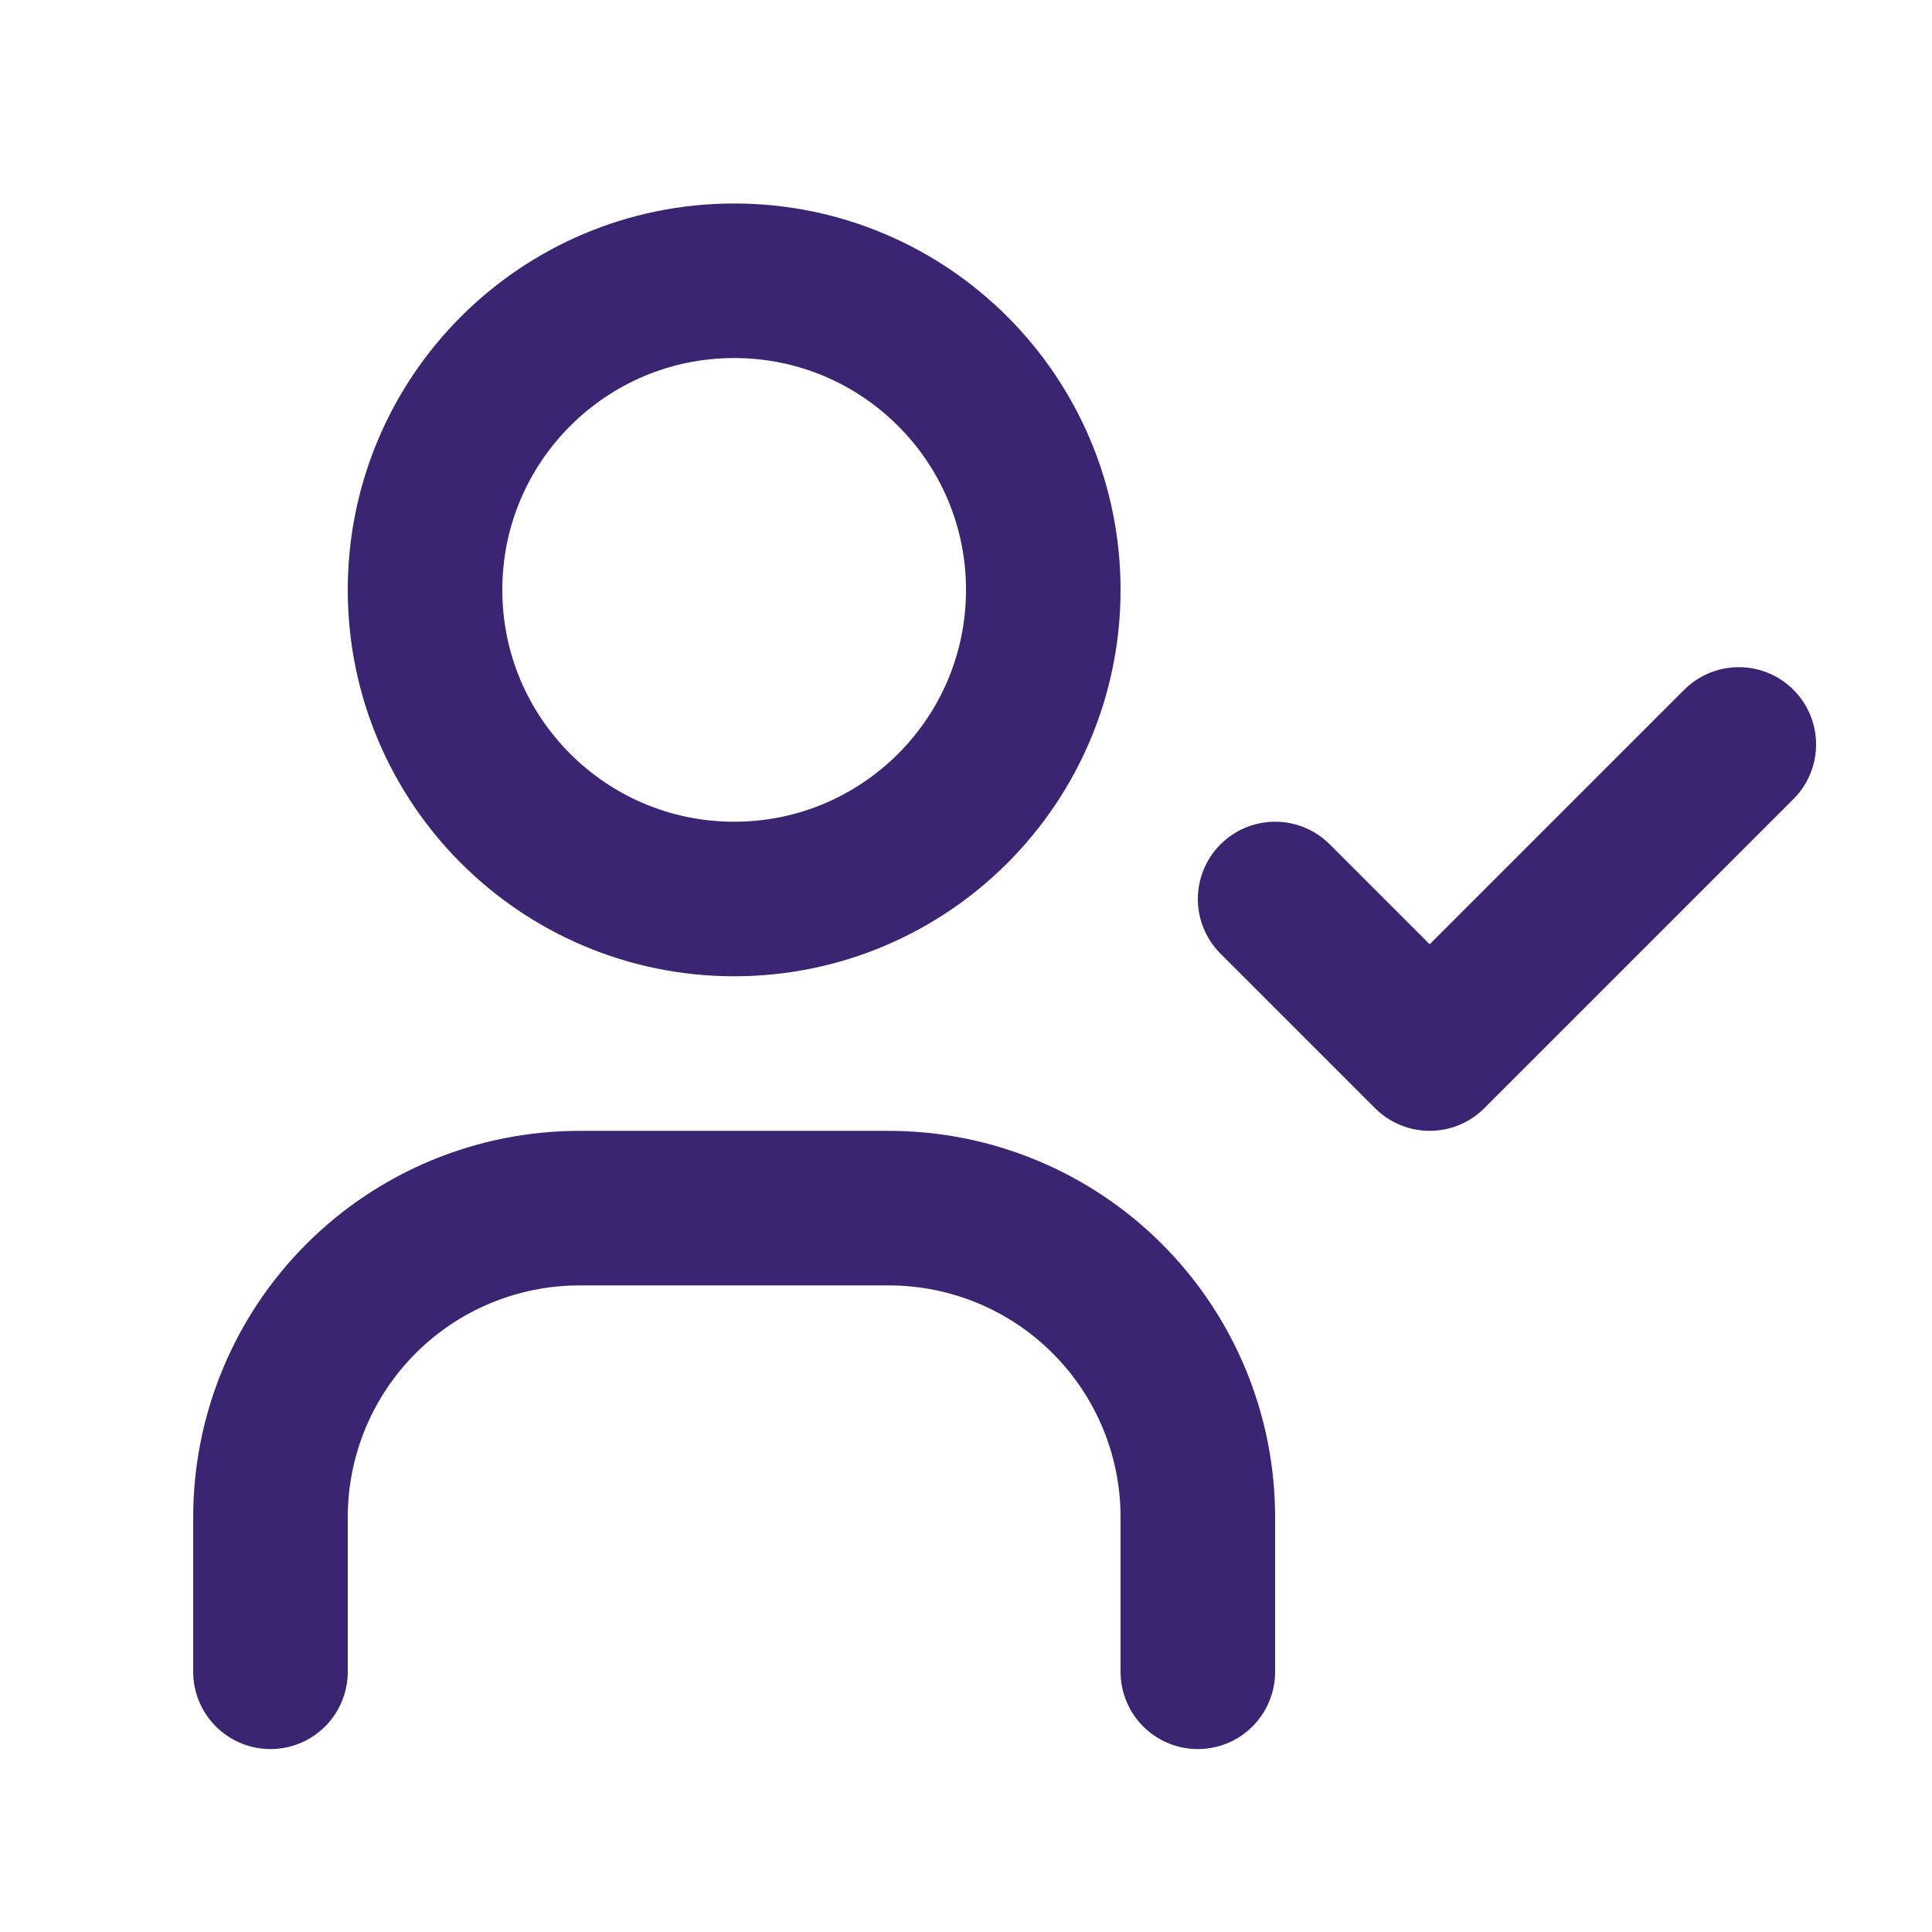
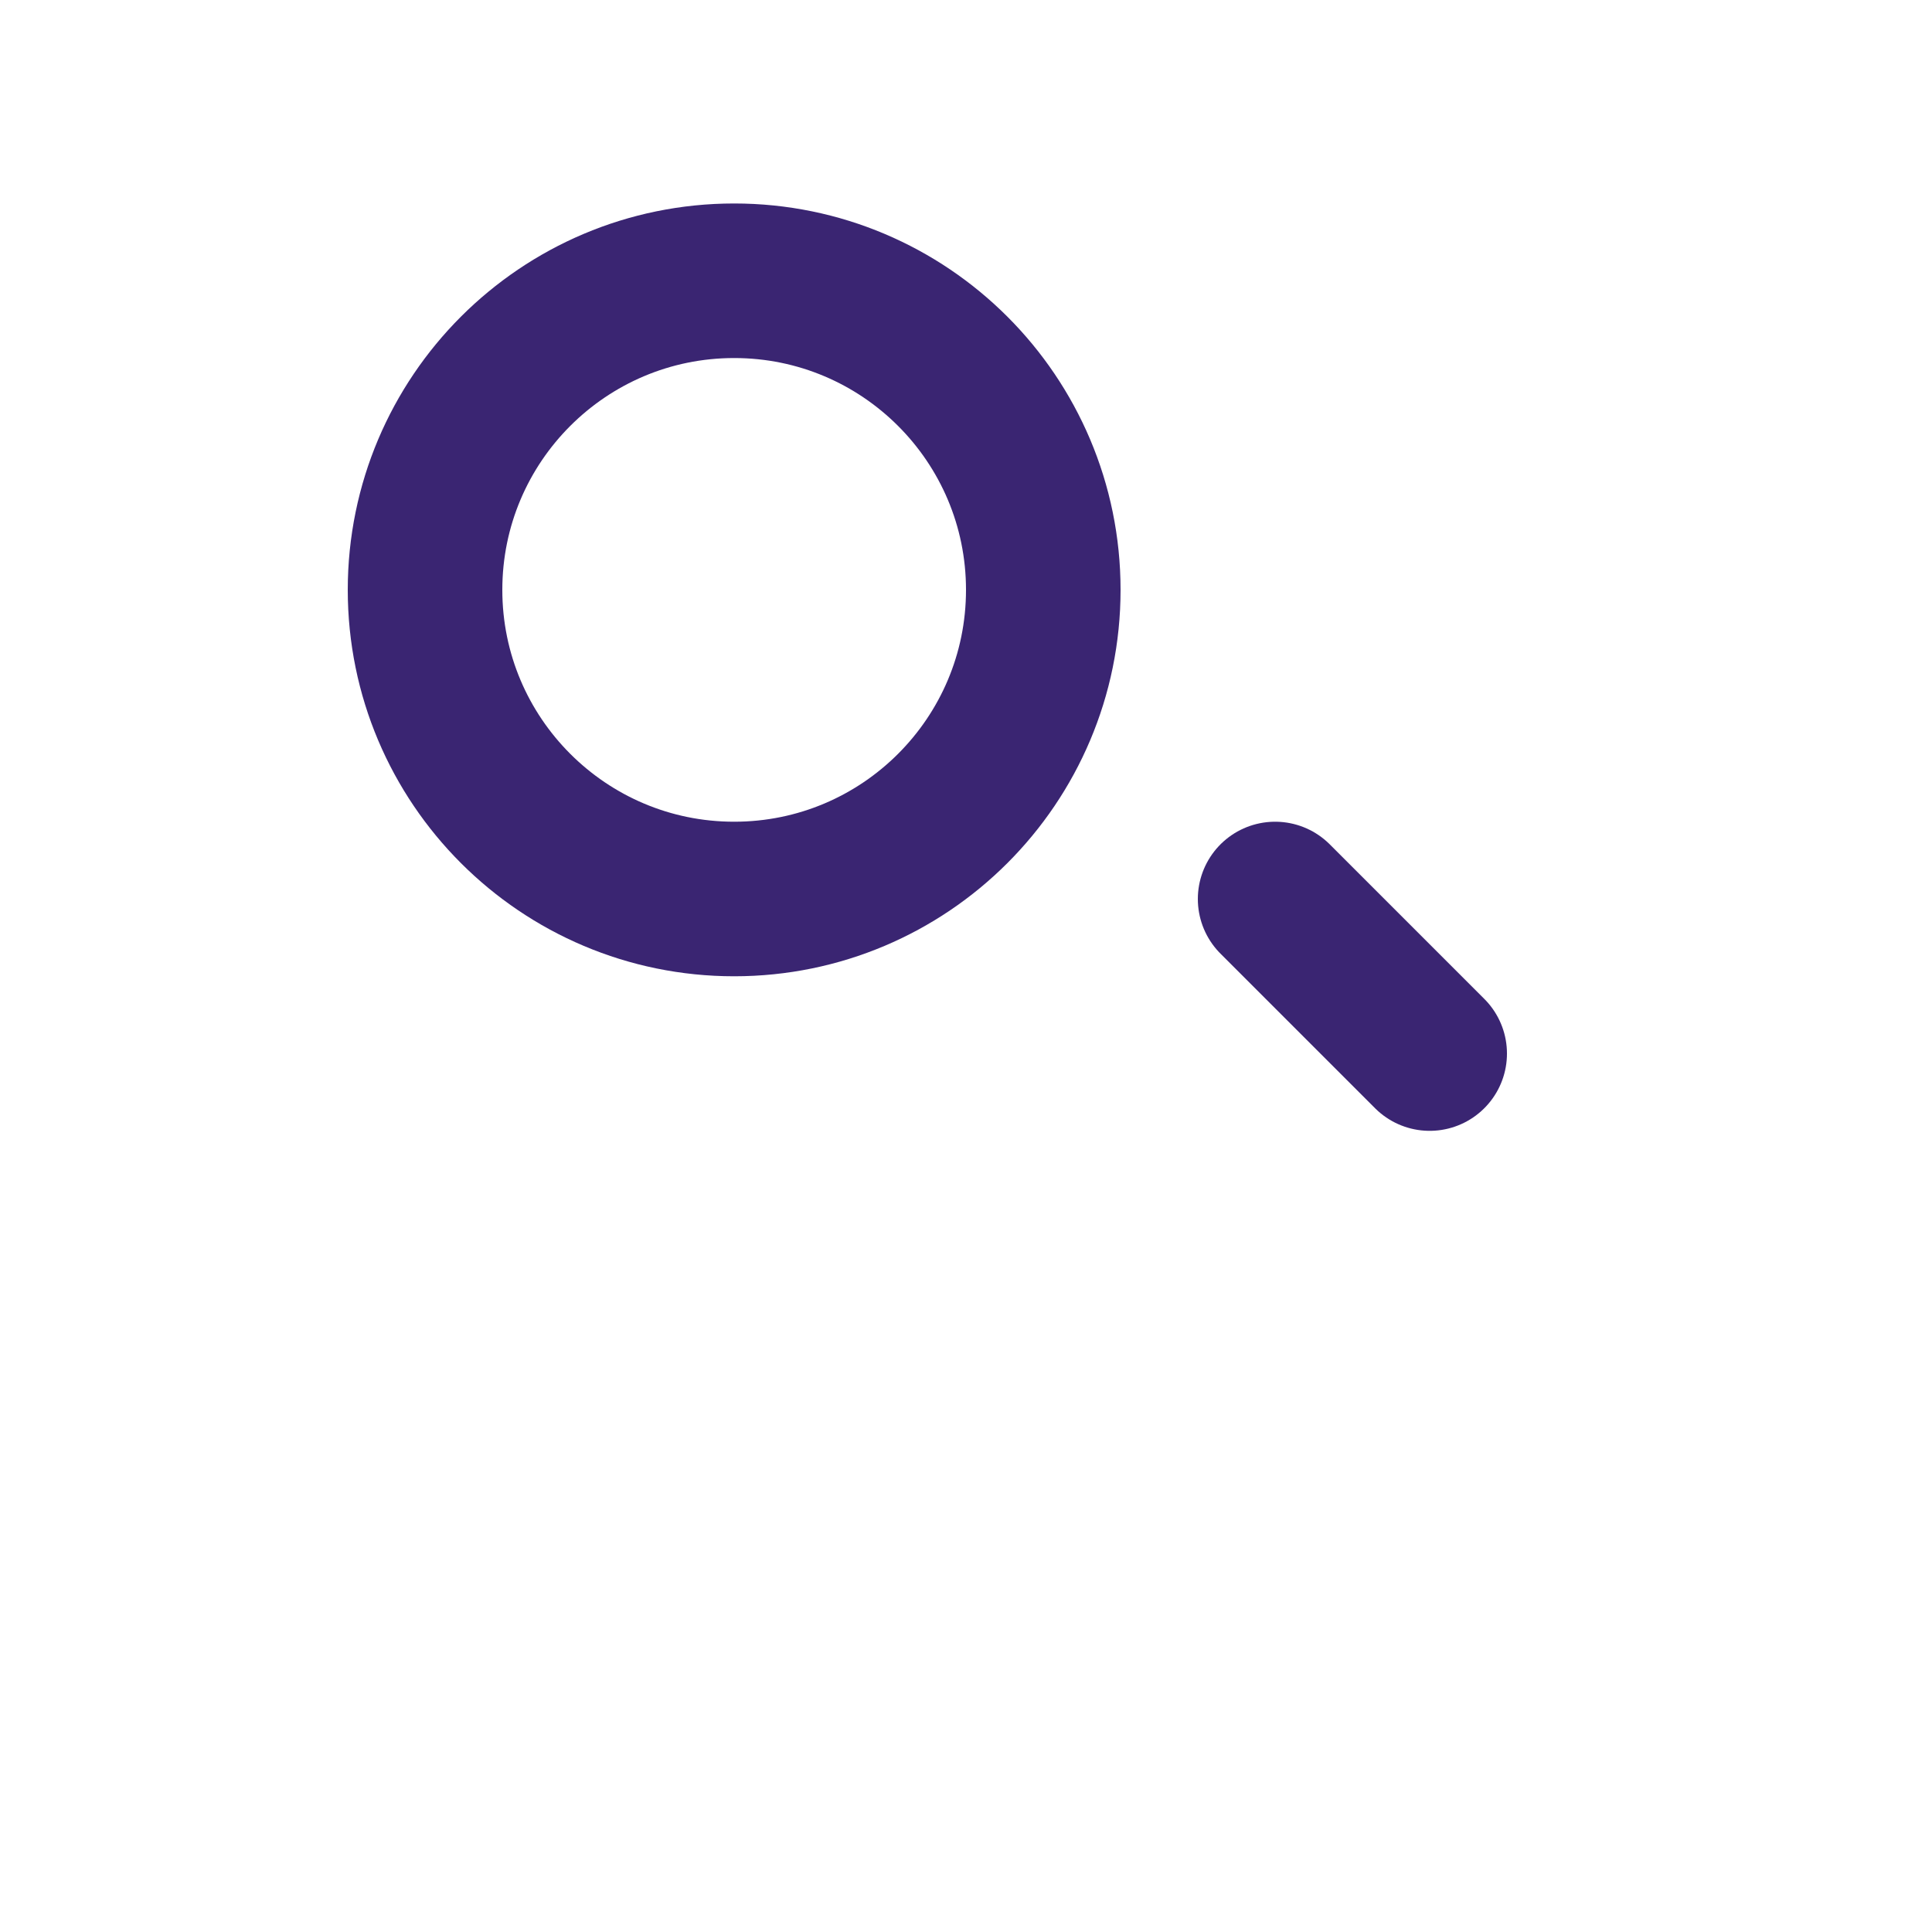
<svg xmlns="http://www.w3.org/2000/svg" width="25" height="25" viewBox="0 0 25 25" fill="none">
  <g clip-path="url(#clip0_2169_25289)">
    <path d="M9.5 11.633C11.709 11.633 13.5 9.842 13.5 7.633C13.5 5.424 11.709 3.633 9.5 3.633C7.291 3.633 5.5 5.424 5.5 7.633C5.5 9.842 7.291 11.633 9.5 11.633Z" stroke="#3A2572" stroke-width="2" stroke-linecap="round" stroke-linejoin="round" />
-     <path d="M3.5 21.633V19.633C3.5 18.572 3.921 17.555 4.672 16.804C5.422 16.054 6.439 15.633 7.5 15.633H11.5C12.561 15.633 13.578 16.054 14.328 16.804C15.079 17.555 15.5 18.572 15.5 19.633V21.633" stroke="#3A2572" stroke-width="2" stroke-linecap="round" stroke-linejoin="round" />
-     <path d="M16.5 11.633L18.5 13.633L22.5 9.633" stroke="#3A2572" stroke-width="2" stroke-linecap="round" stroke-linejoin="round" />
+     <path d="M16.5 11.633L18.5 13.633" stroke="#3A2572" stroke-width="2" stroke-linecap="round" stroke-linejoin="round" />
  </g>
  <defs>
    <clipPath id="clip0_2169_25289">
      <rect width="24" height="24" fill="white" transform="translate(0.5 0.633)" />
    </clipPath>
  </defs>
</svg>